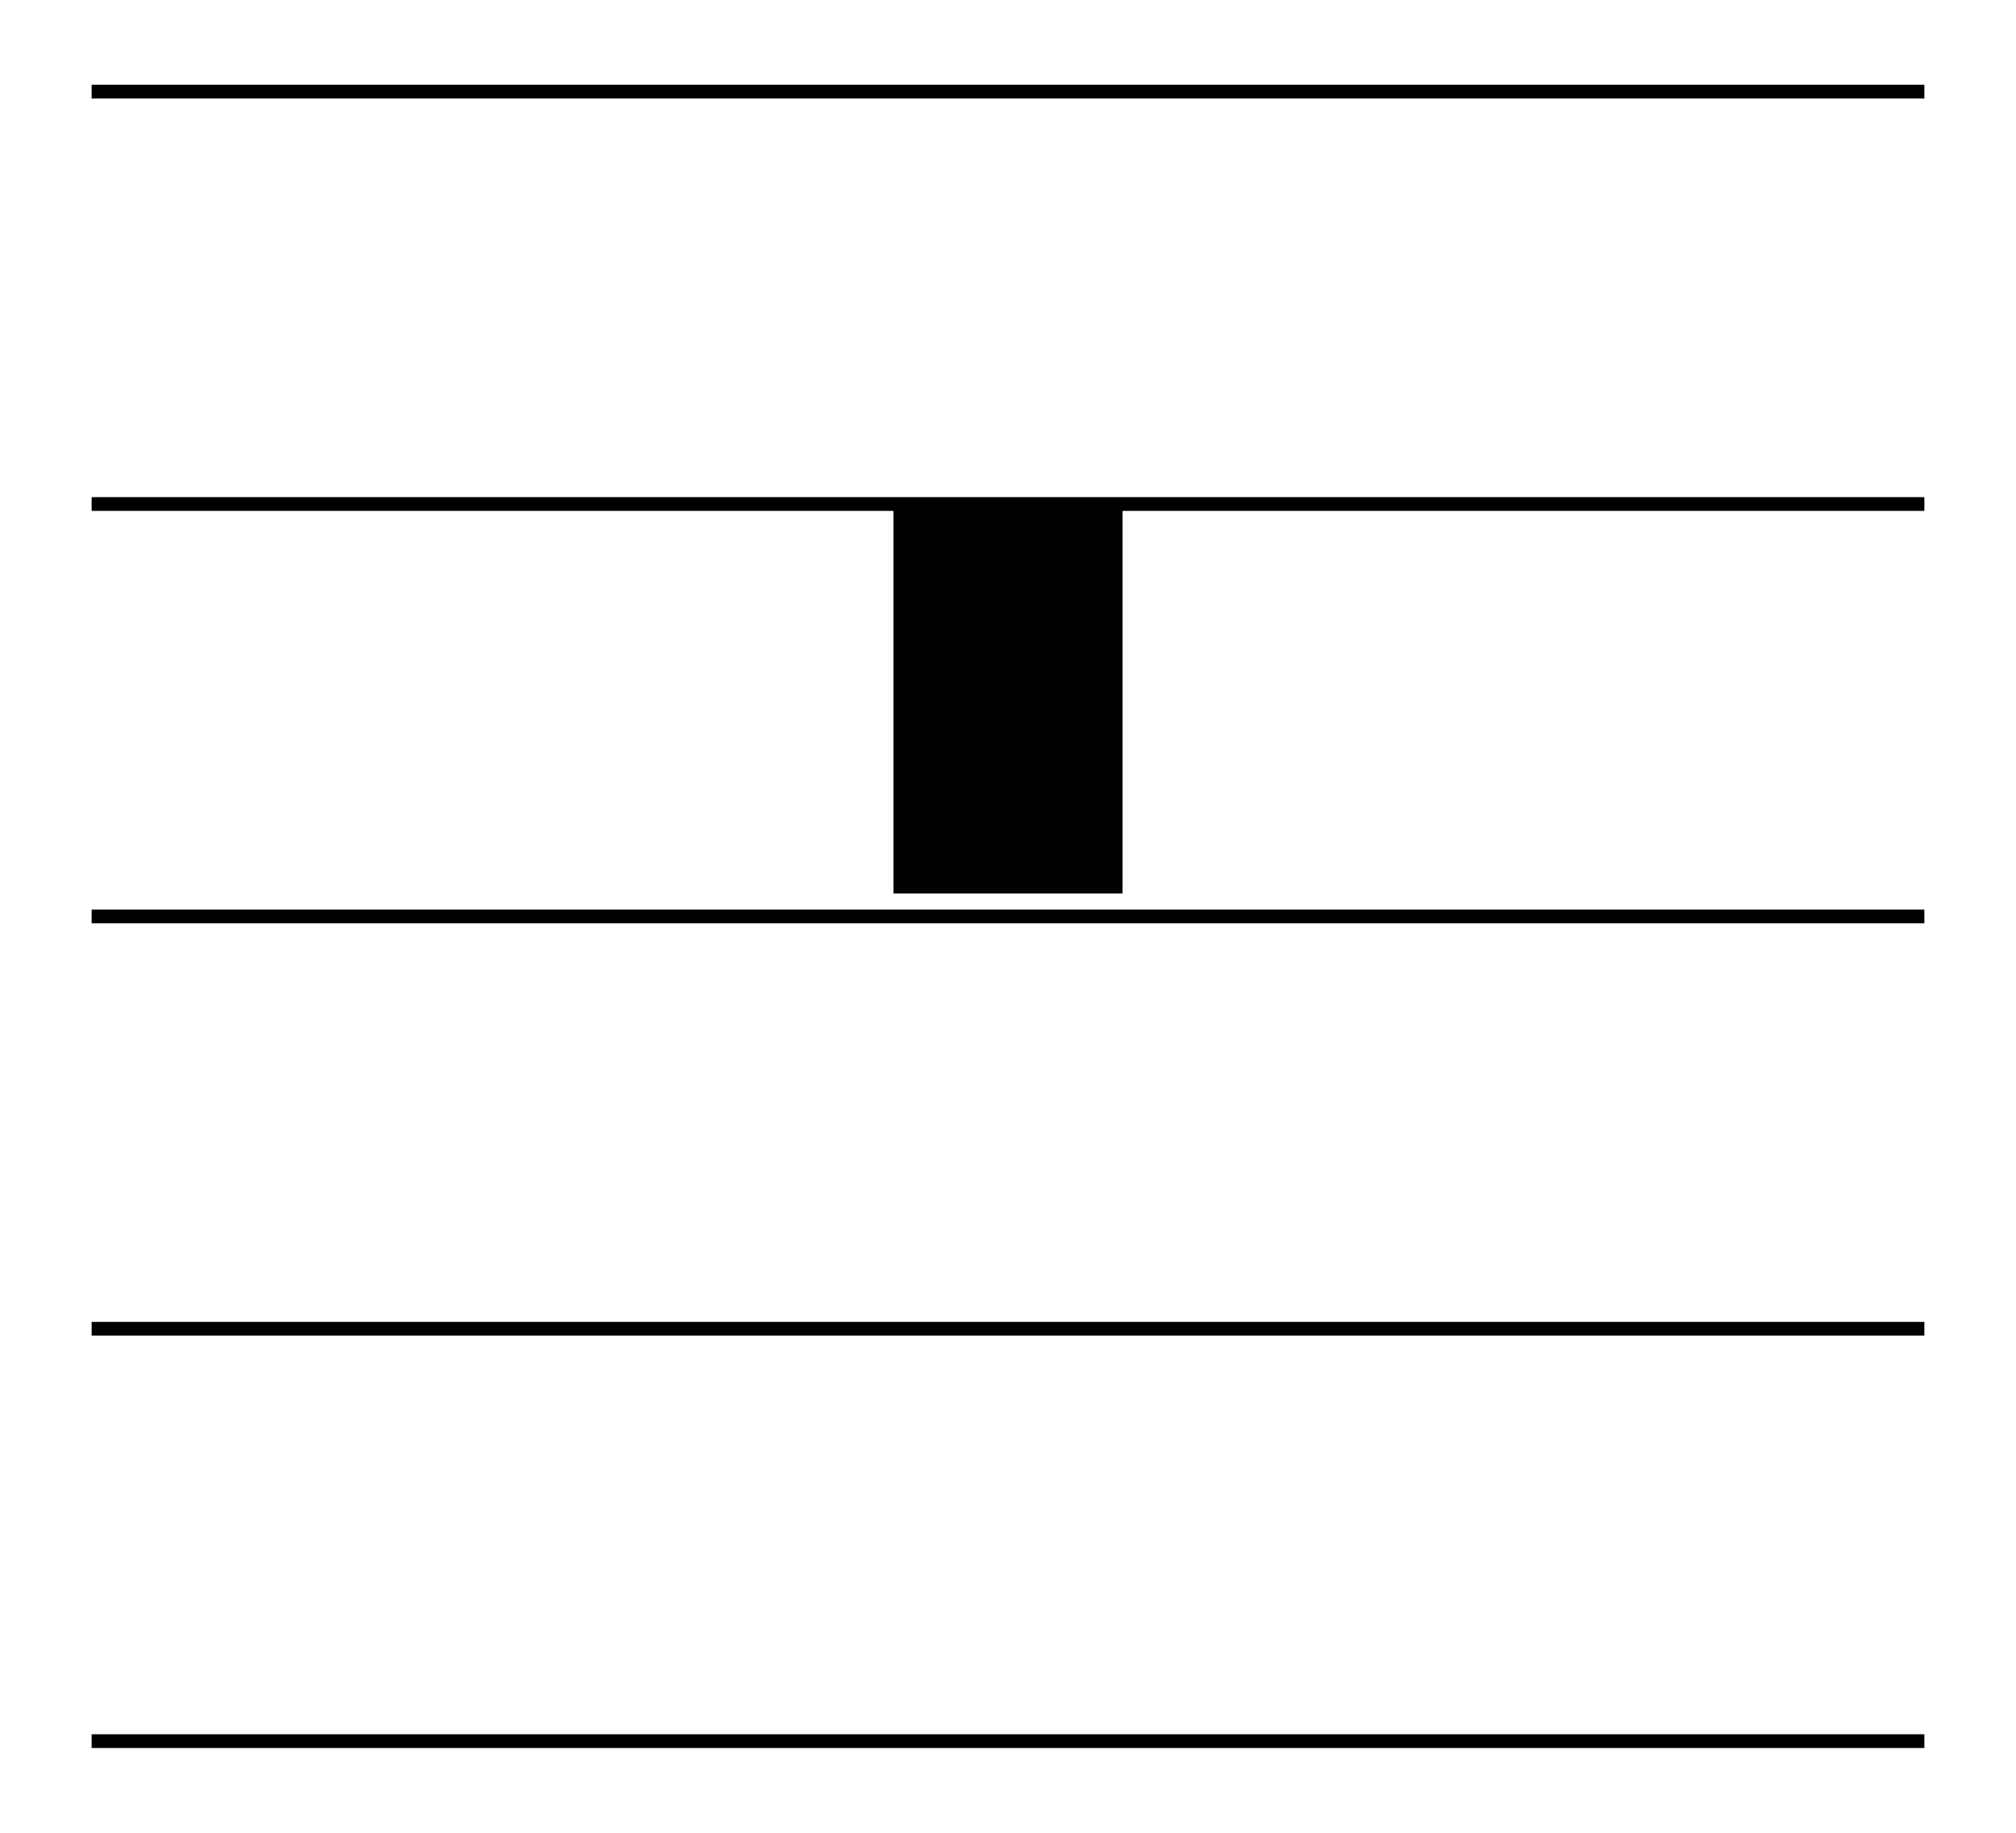
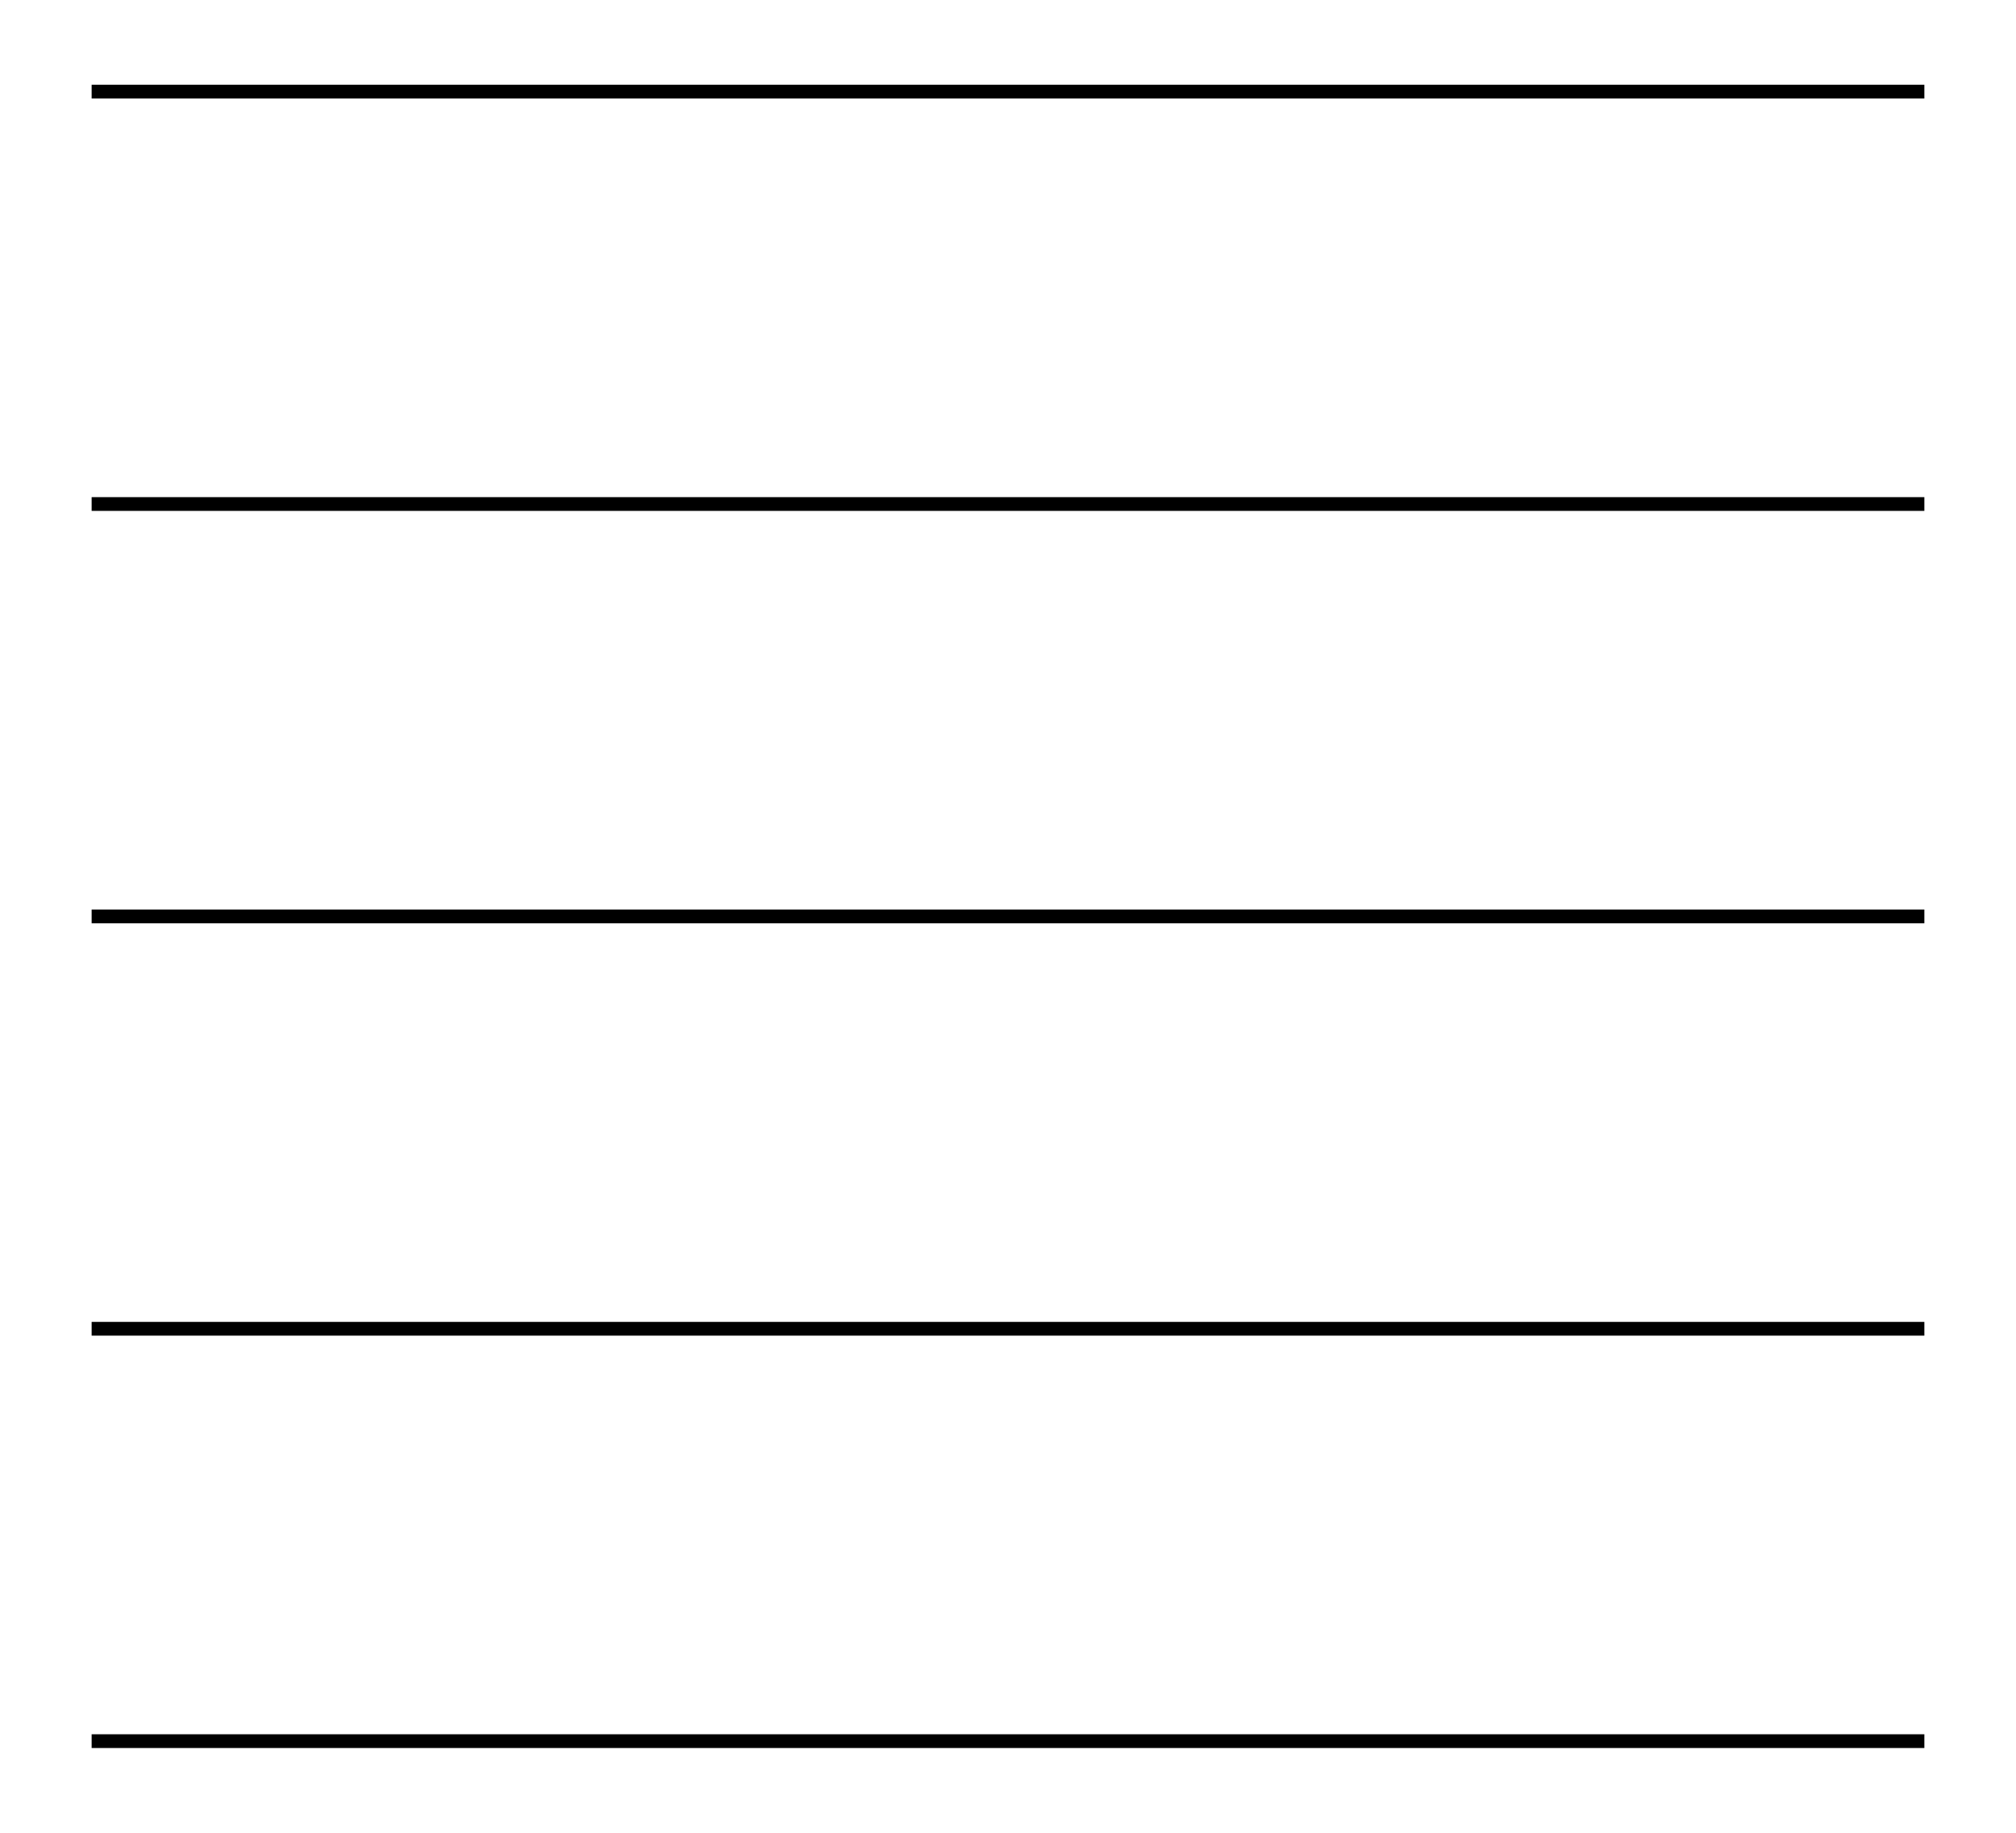
<svg xmlns="http://www.w3.org/2000/svg" width="44" height="40">
  <path stroke="#000" stroke-width=".3" d="m2,2h40m0,9H2m0,9h40m0,9H2m0,9h40" />
-   <path d="m19.5,11v8.5h5V11" />
</svg>